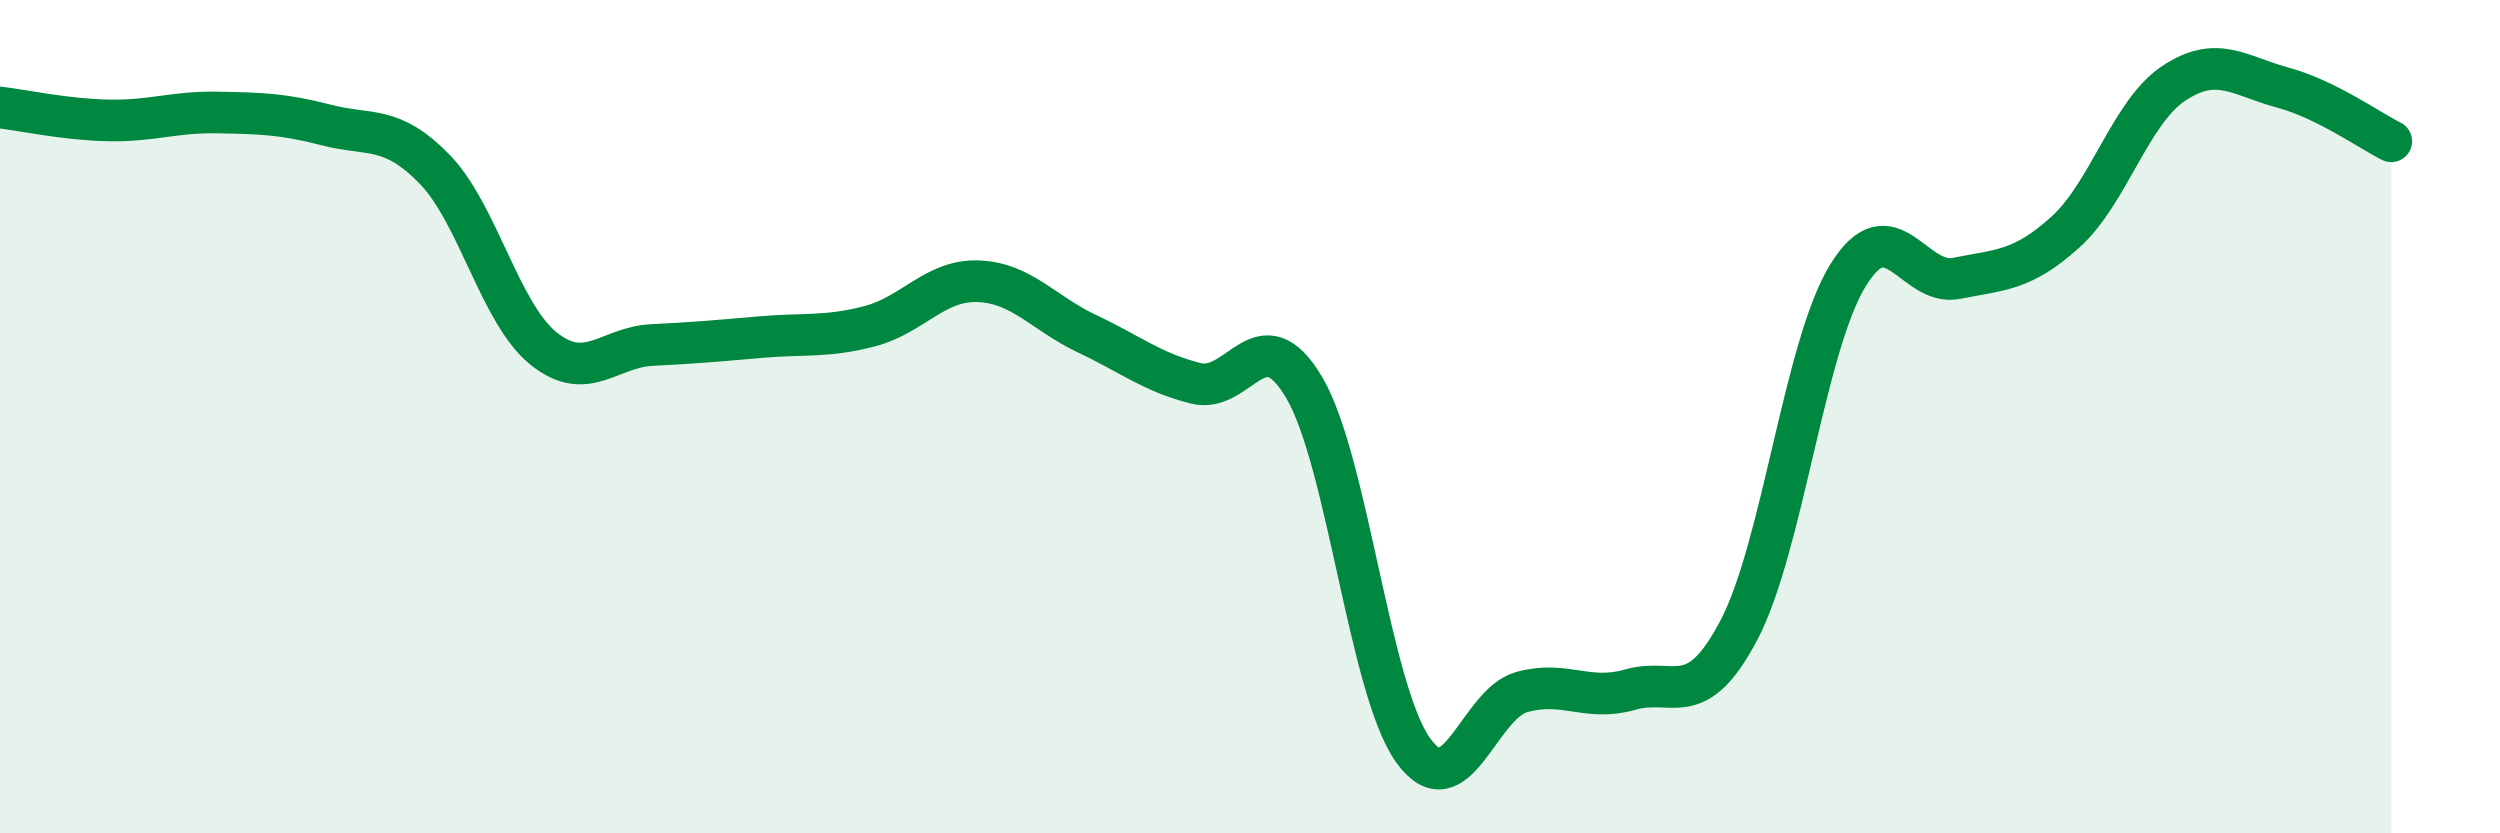
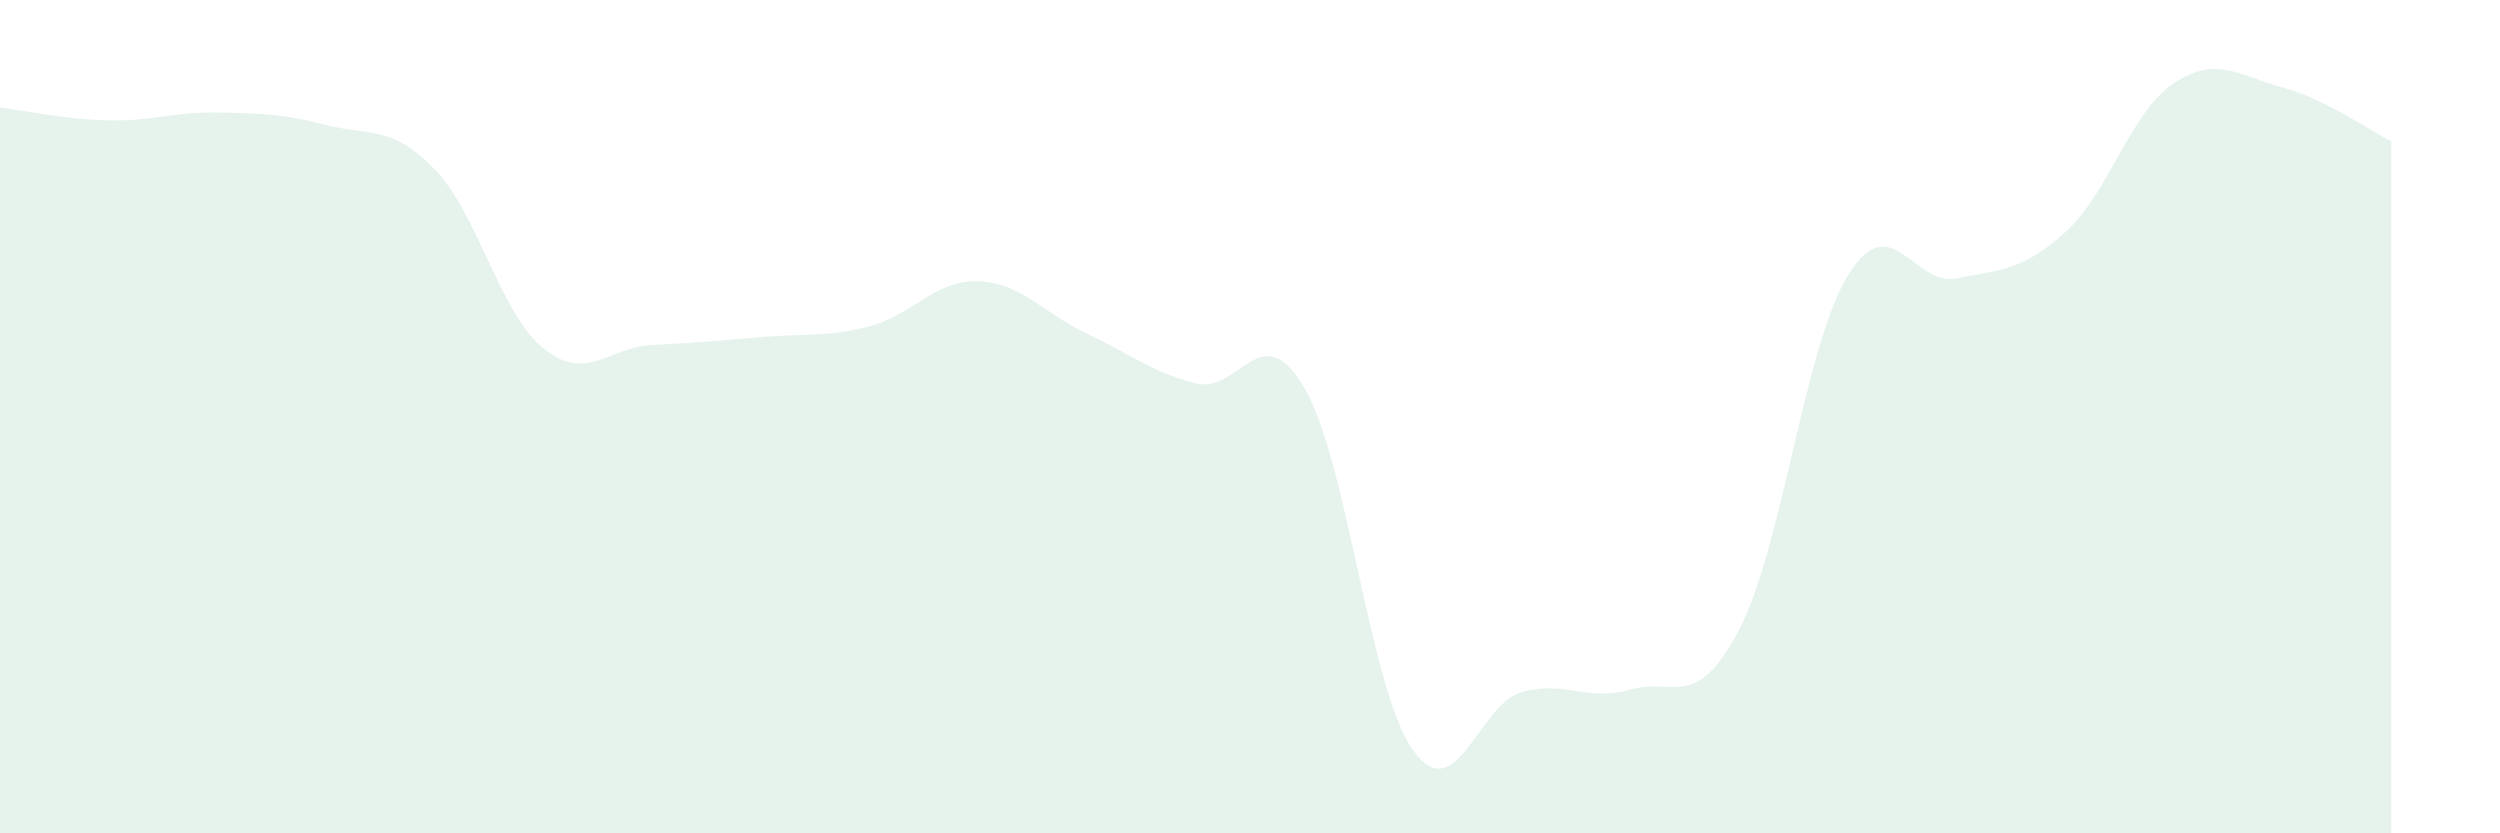
<svg xmlns="http://www.w3.org/2000/svg" width="60" height="20" viewBox="0 0 60 20">
  <path d="M 0,2.58 C 0.52,2.64 1.57,2.87 2.61,2.89 C 3.65,2.91 4.18,2.68 5.22,2.7 C 6.26,2.72 6.79,2.73 7.83,3 C 8.87,3.27 9.39,2.99 10.43,4.06 C 11.47,5.13 12,7.52 13.04,8.36 C 14.08,9.2 14.61,8.33 15.65,8.28 C 16.69,8.23 17.22,8.18 18.26,8.09 C 19.3,8 19.83,8.1 20.87,7.83 C 21.91,7.56 22.44,6.71 23.48,6.75 C 24.52,6.79 25.05,7.52 26.09,8.01 C 27.13,8.5 27.66,8.94 28.7,9.2 C 29.74,9.46 30.26,7.54 31.3,9.3 C 32.34,11.06 32.87,16.54 33.91,18 C 34.95,19.46 35.48,16.9 36.52,16.61 C 37.56,16.32 38.09,16.85 39.13,16.55 C 40.17,16.25 40.7,17.1 41.74,15.11 C 42.78,13.12 43.31,8.3 44.35,6.61 C 45.39,4.92 45.92,6.89 46.96,6.68 C 48,6.47 48.53,6.51 49.57,5.57 C 50.61,4.63 51.13,2.69 52.17,2 C 53.21,1.31 53.74,1.82 54.78,2.1 C 55.82,2.38 56.87,3.13 57.39,3.39L57.39 20L0 20Z" fill="#008740" opacity="0.1" stroke-linecap="round" stroke-linejoin="round" />
-   <path d="M 0,2.58 C 0.52,2.64 1.57,2.87 2.61,2.89 C 3.65,2.91 4.18,2.68 5.22,2.7 C 6.26,2.72 6.79,2.73 7.83,3 C 8.87,3.27 9.39,2.99 10.43,4.06 C 11.47,5.13 12,7.52 13.04,8.36 C 14.08,9.2 14.61,8.33 15.65,8.28 C 16.69,8.23 17.22,8.18 18.26,8.09 C 19.3,8 19.83,8.1 20.87,7.83 C 21.91,7.56 22.44,6.71 23.48,6.75 C 24.52,6.79 25.05,7.52 26.09,8.01 C 27.13,8.5 27.66,8.94 28.7,9.2 C 29.74,9.46 30.26,7.54 31.3,9.3 C 32.34,11.06 32.87,16.54 33.91,18 C 34.95,19.46 35.48,16.9 36.52,16.61 C 37.56,16.32 38.09,16.85 39.13,16.55 C 40.17,16.25 40.7,17.1 41.74,15.11 C 42.78,13.12 43.31,8.3 44.35,6.61 C 45.39,4.92 45.92,6.89 46.96,6.68 C 48,6.47 48.53,6.51 49.57,5.57 C 50.61,4.63 51.13,2.69 52.17,2 C 53.21,1.31 53.74,1.82 54.78,2.1 C 55.82,2.38 56.87,3.13 57.39,3.39" stroke="#008740" stroke-width="1" fill="none" stroke-linecap="round" stroke-linejoin="round" />
</svg>